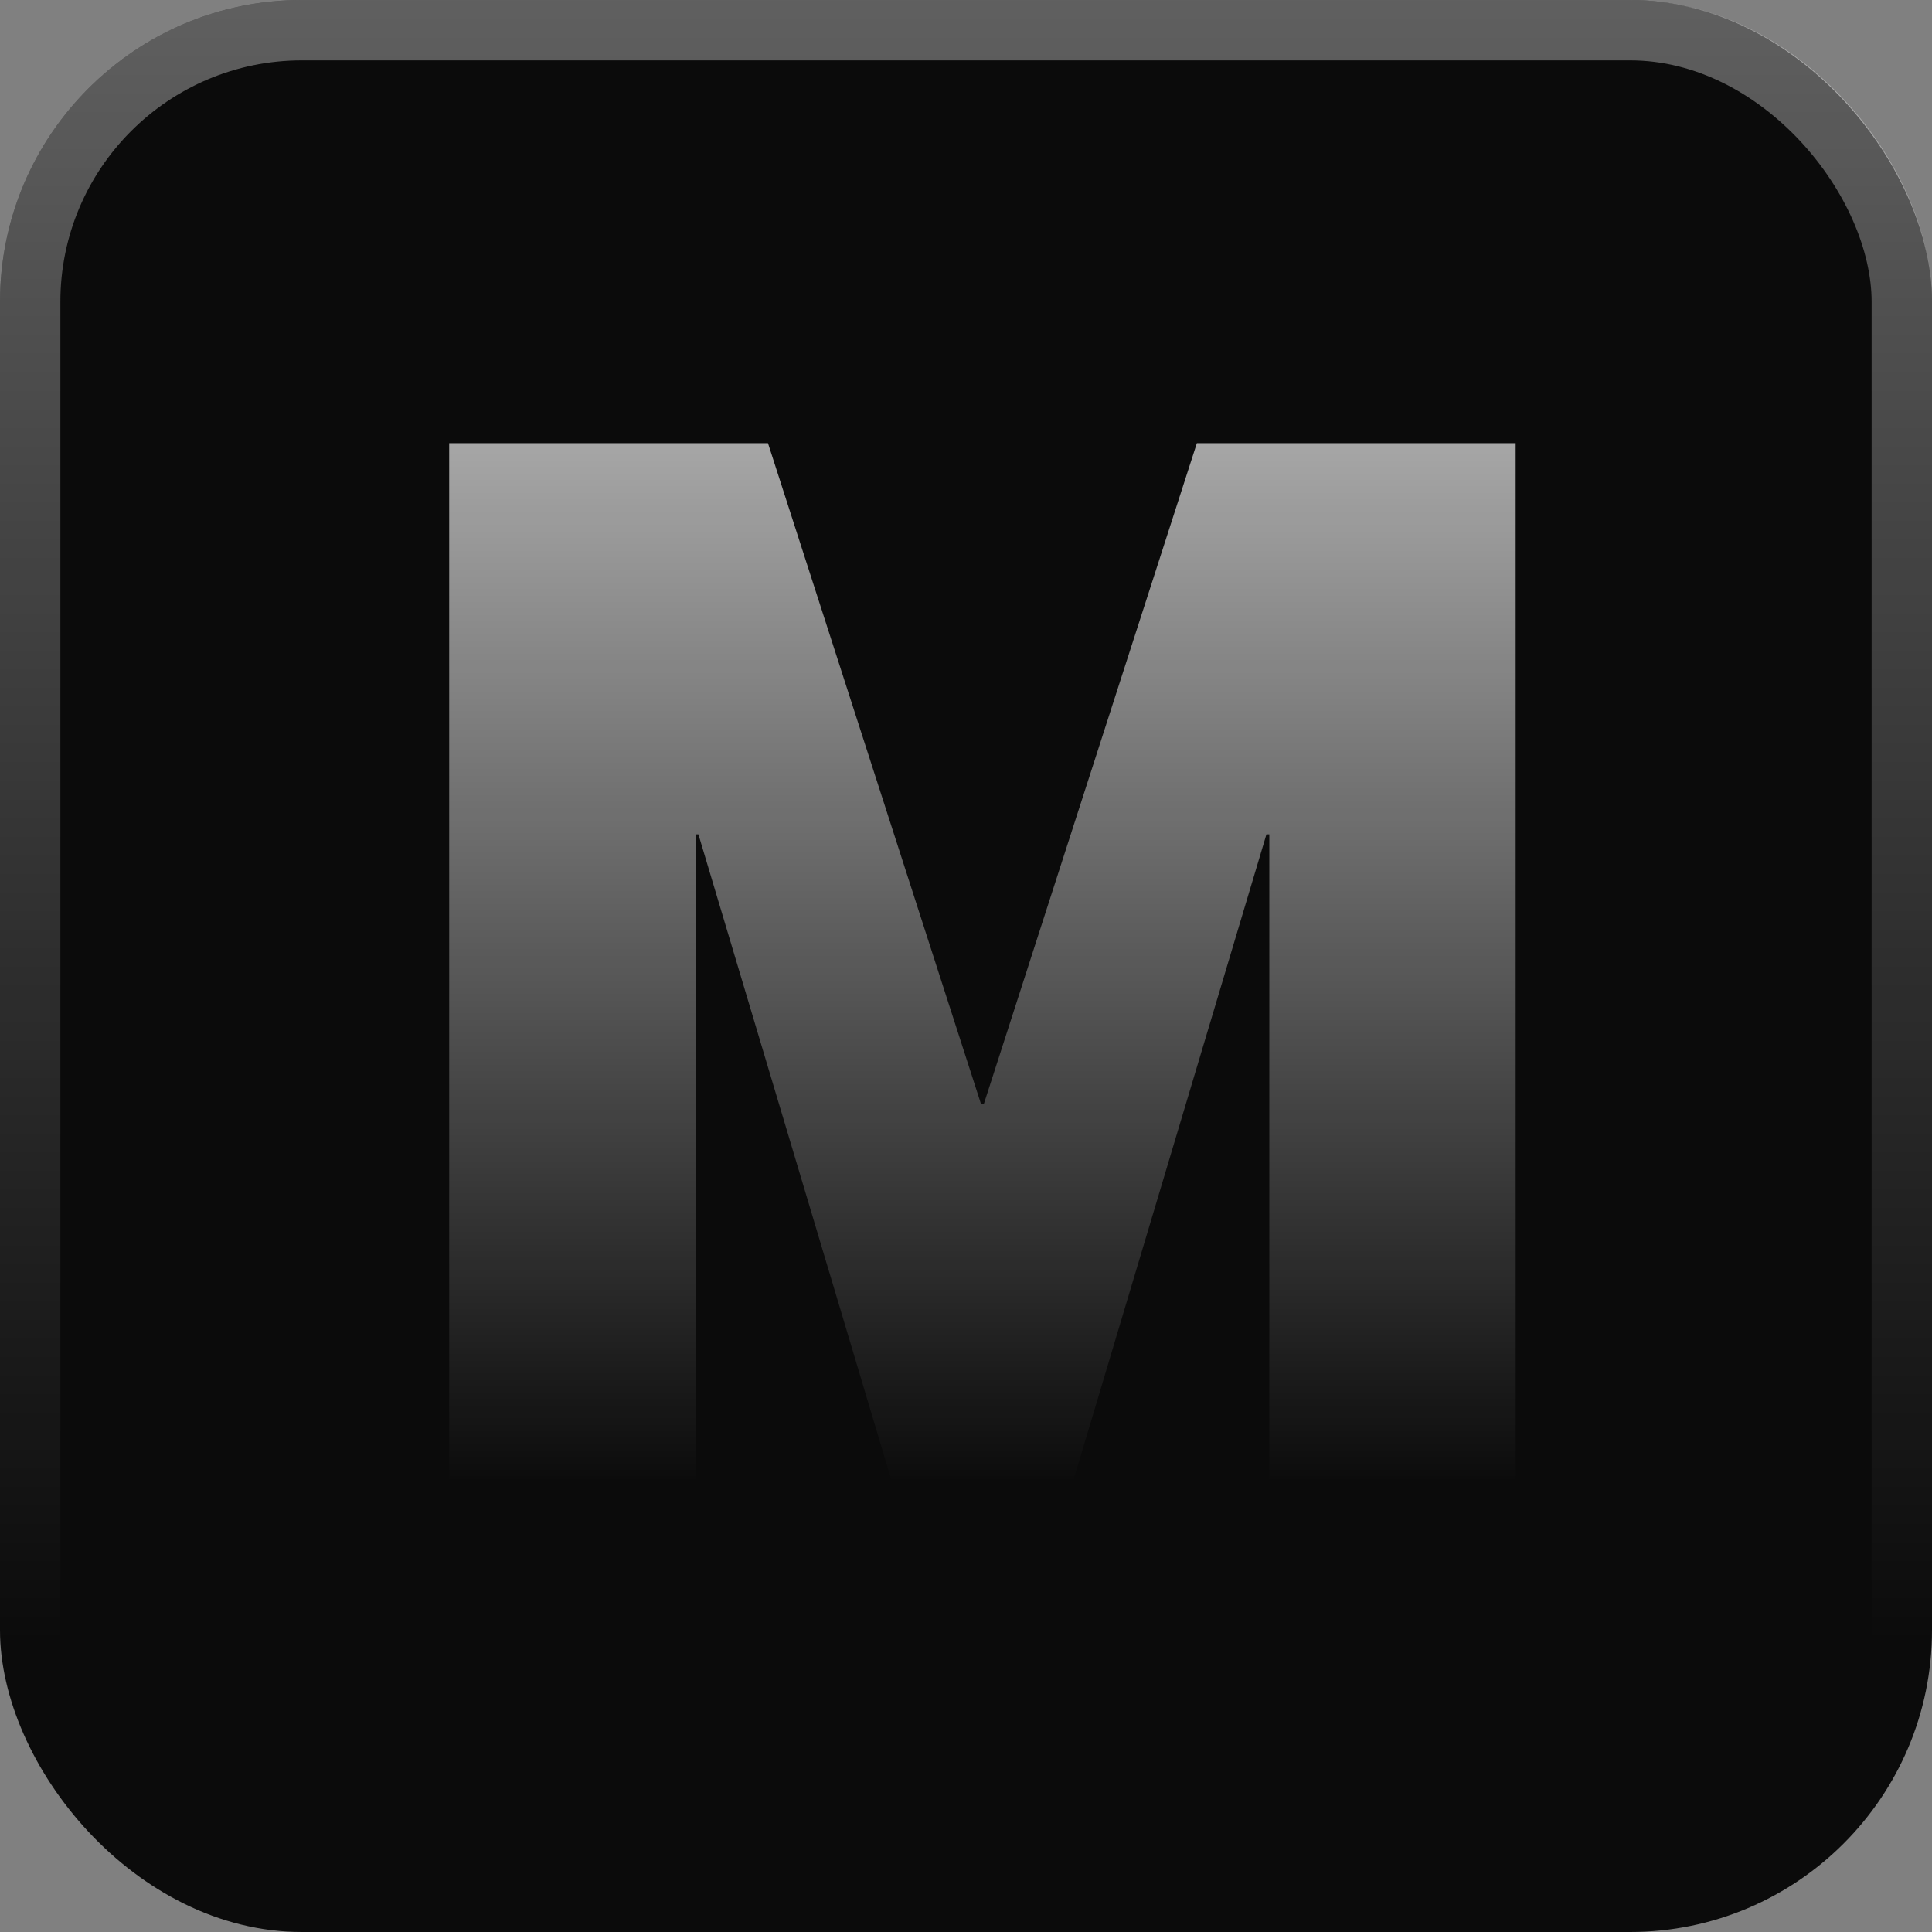
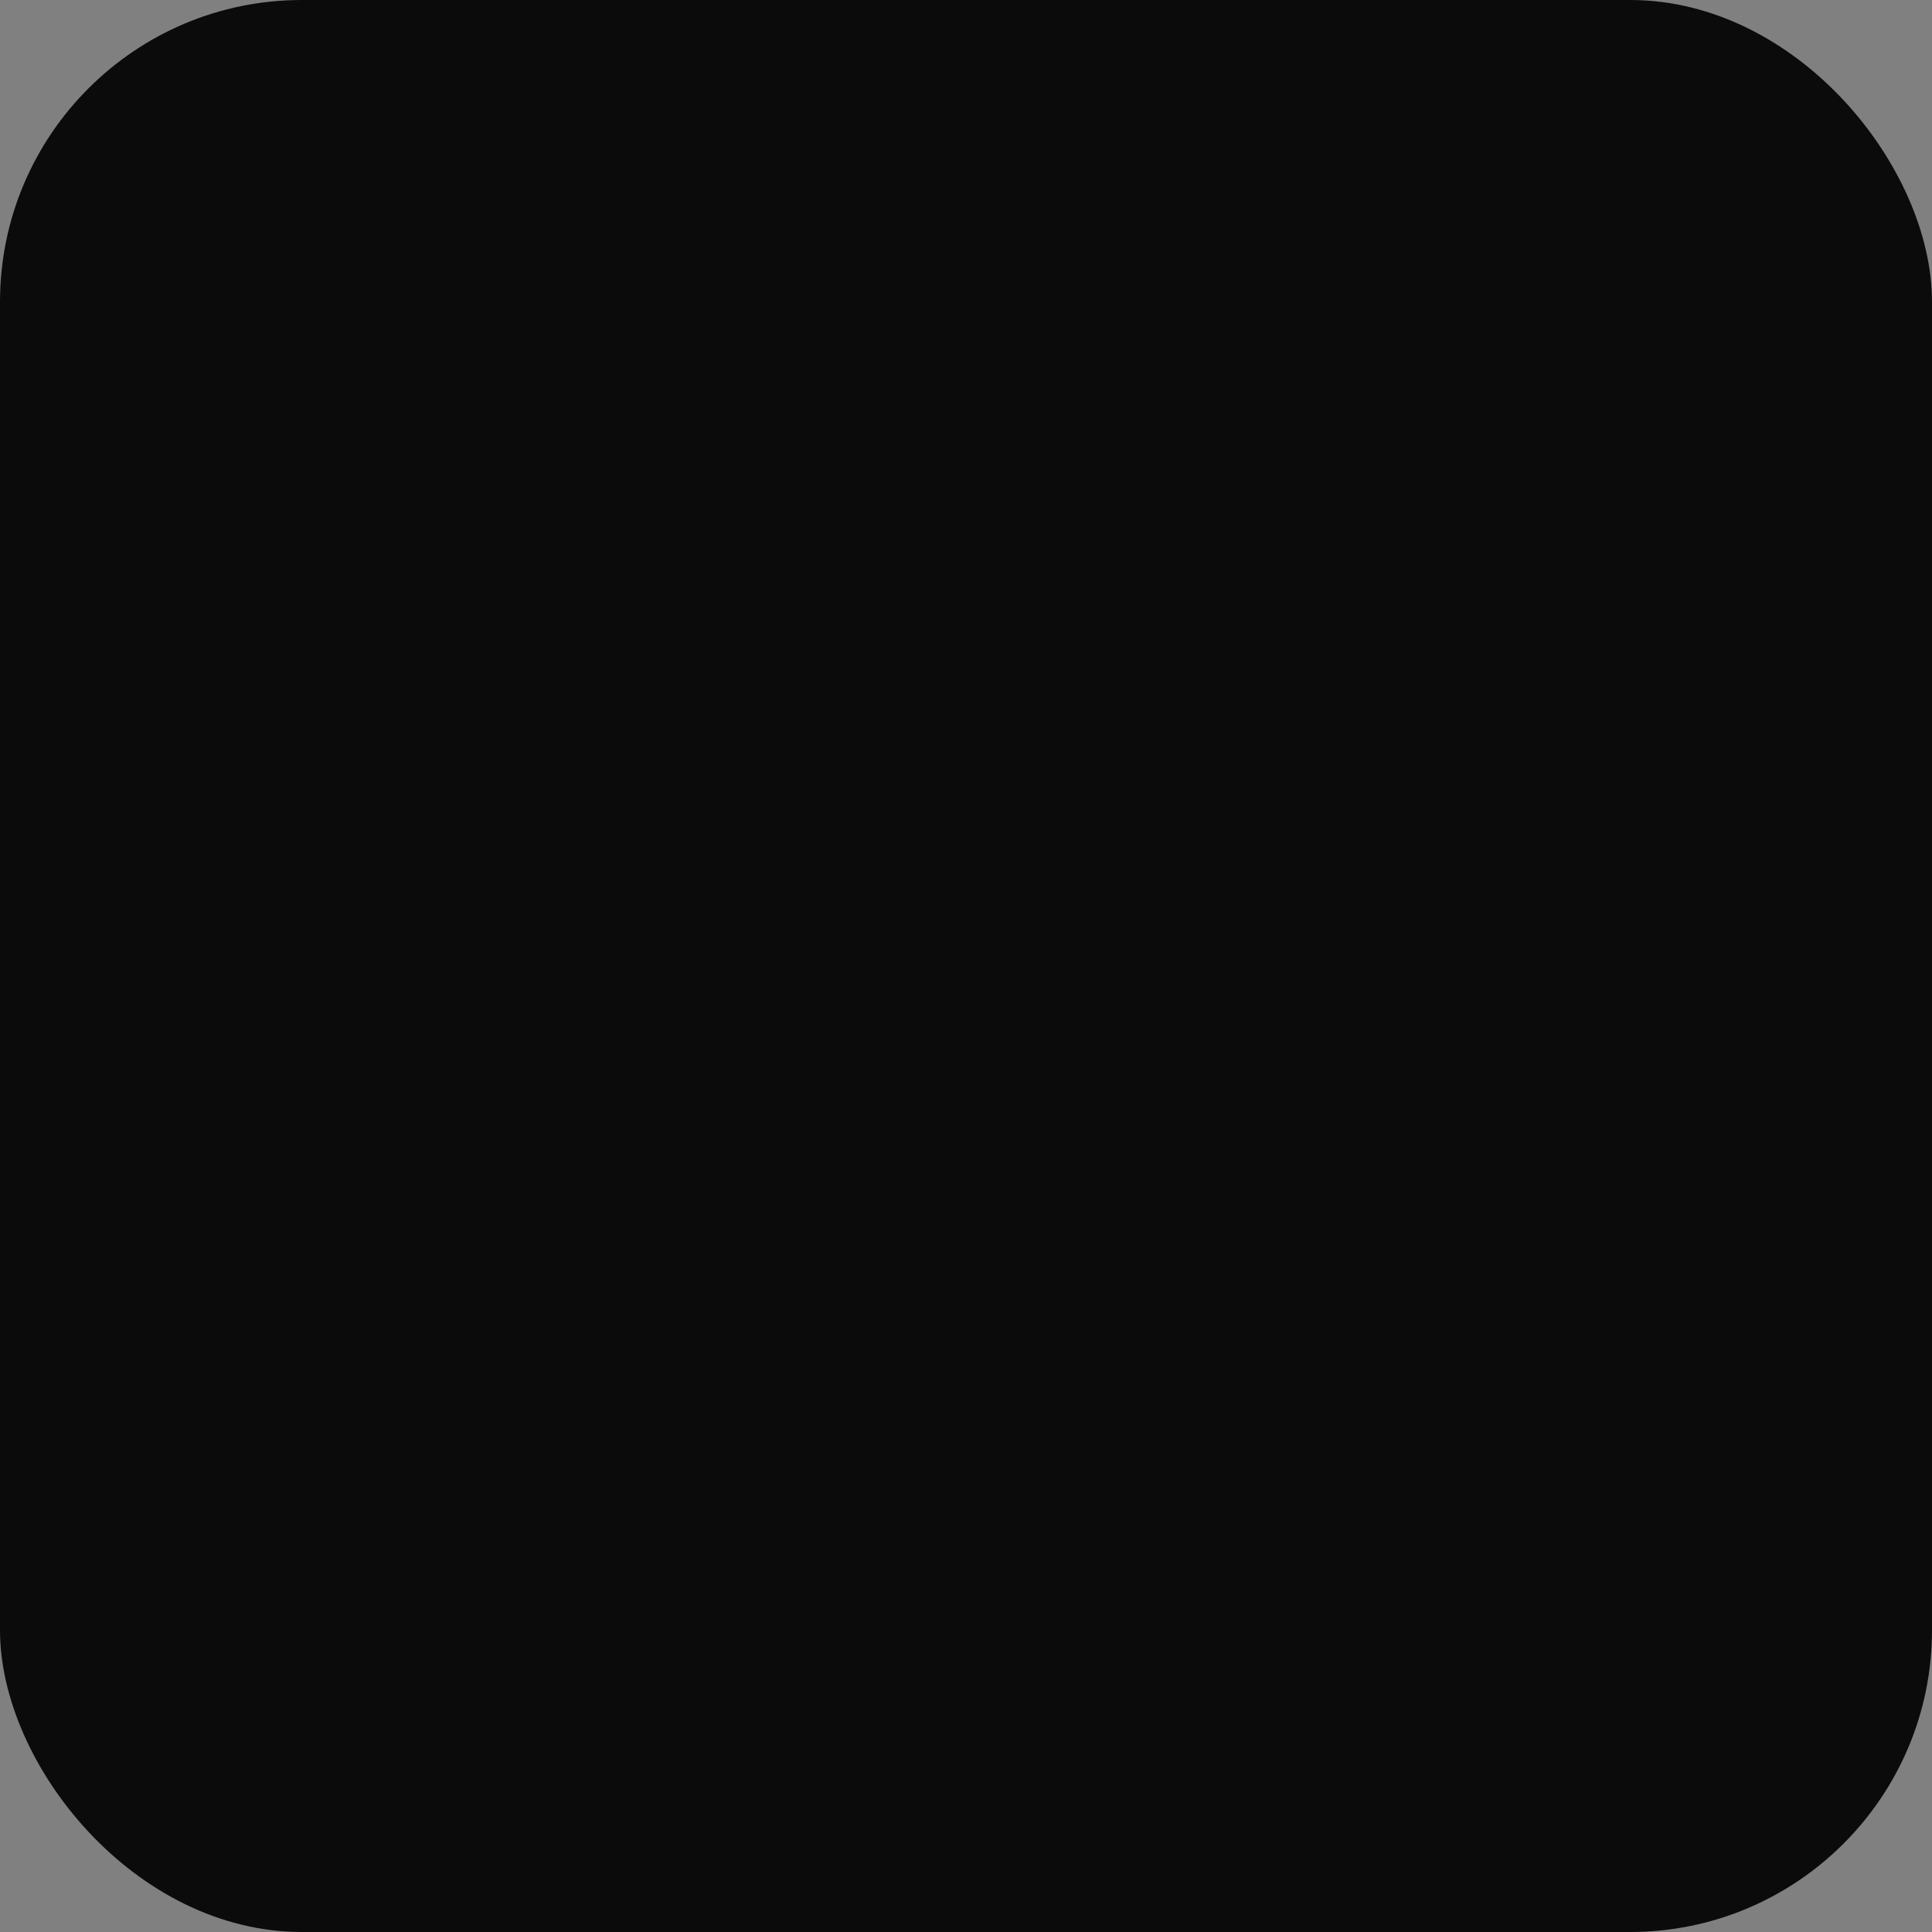
<svg xmlns="http://www.w3.org/2000/svg" width="32" height="32" viewBox="0 0 32 32" fill="none">
  <rect x="0" y="0" width="32" height="32" fill="#808080" stroke="none" />
  <rect width="32" height="32" rx="5" fill="#0B0B0B" />
-   <rect x="0.5" y="0.5" width="31" height="31" rx="4.5" stroke="url(#paint0_linear_552_42)" stroke-opacity="0.5" />
-   <path d="M11.52 24.5H7.44V7.34H12.72L16.248 18.284H16.296L19.824 7.34H25.104V24.5H21.024V13.82H20.976L17.784 24.5H14.76L11.568 13.82H11.52V24.5Z" fill="url(#paint1_linear_552_42)" />
  <defs>
    <linearGradient id="paint0_linear_552_42" x1="16" y1="-12" x2="16" y2="50" gradientUnits="userSpaceOnUse">
      <stop stop-color="white" />
      <stop offset="0.633" stop-color="white" stop-opacity="0" />
    </linearGradient>
    <linearGradient id="paint1_linear_552_42" x1="16.5" y1="-21" x2="16.5" y2="42" gradientUnits="userSpaceOnUse">
      <stop offset="0.293" stop-color="white" />
      <stop offset="0.724" stop-color="white" stop-opacity="0" />
    </linearGradient>
  </defs>
</svg>